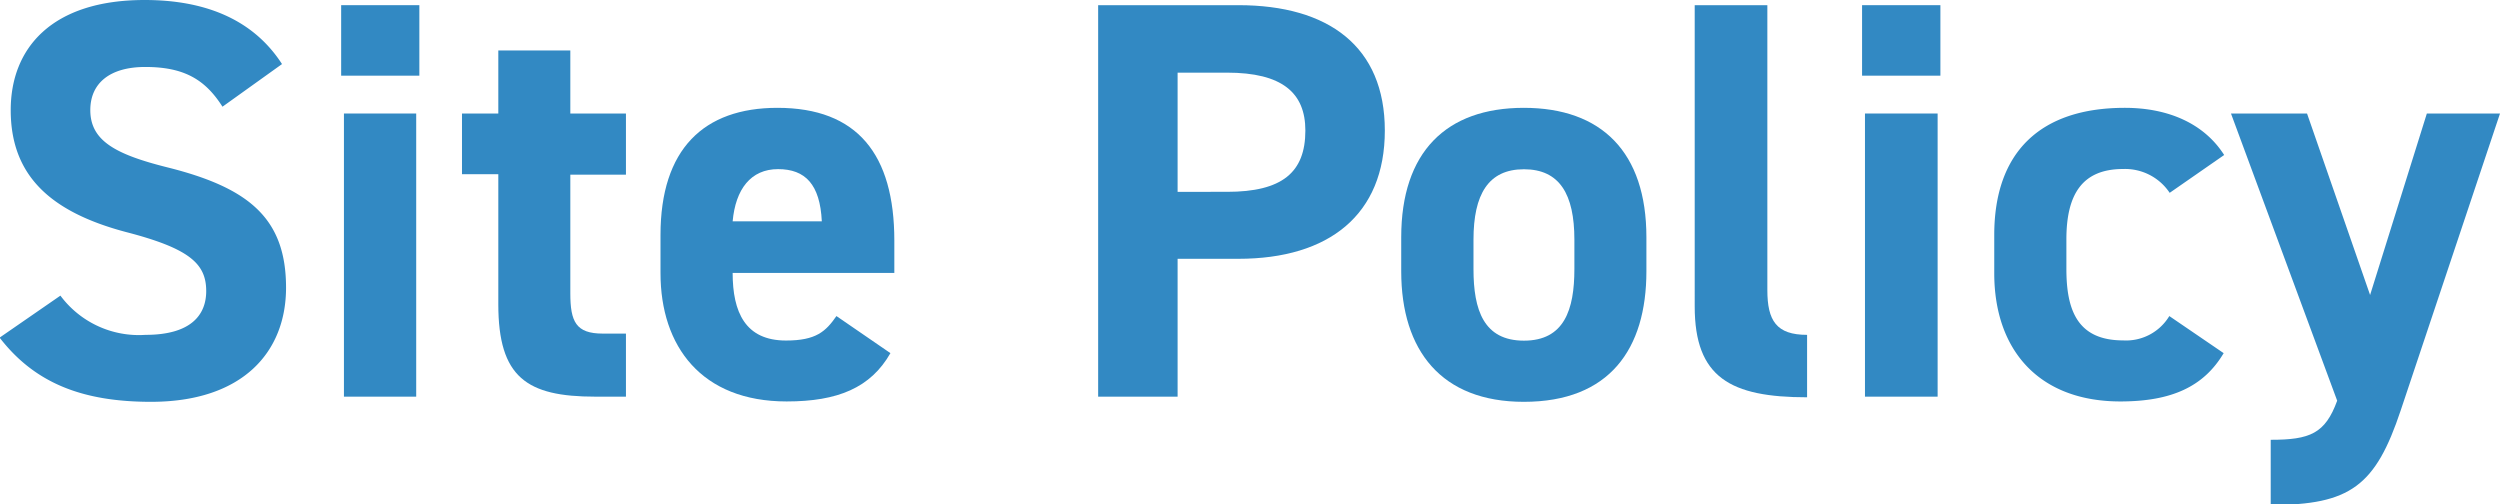
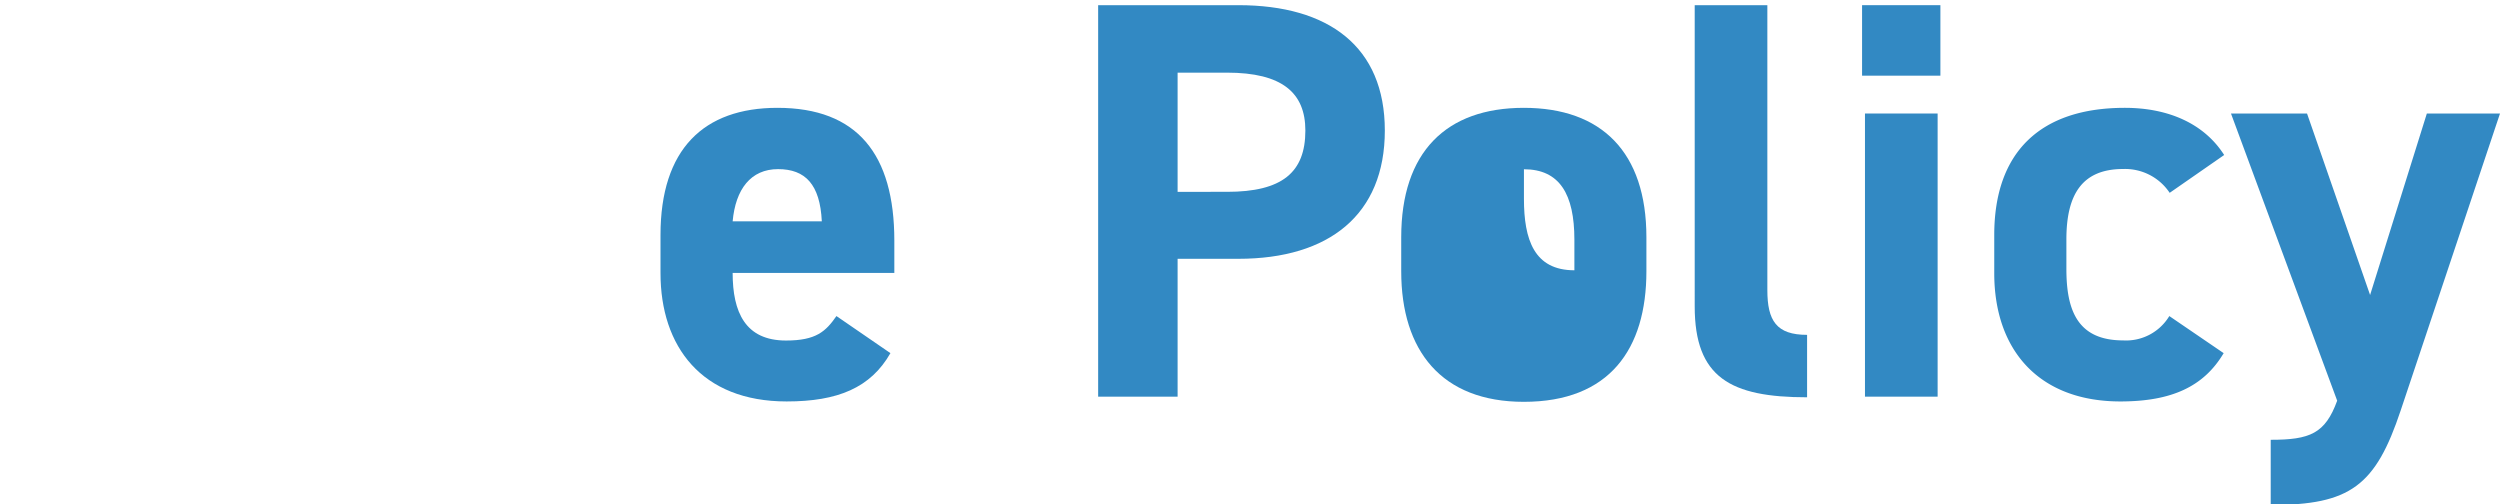
<svg xmlns="http://www.w3.org/2000/svg" id="レイヤー_1" data-name="レイヤー 1" width="198.22" height="40" viewBox="0 0 198.22 40">
  <defs>
    <style>.cls-1{isolation:isolate;}.cls-2{fill:#3289c3;}</style>
  </defs>
  <g id="Access" class="cls-1">
    <g class="cls-1">
-       <path class="cls-2" d="M17.64,8.46c-1.35-2.12-3-3.15-6.12-3.15-2.84,0-4.36,1.31-4.36,3.42,0,2.43,2,3.51,6.11,4.54,6.48,1.62,9.41,4.05,9.41,9.54,0,5.09-3.42,9.05-10.71,9.05-5.45,0-9.22-1.49-12-5.09l4.82-3.33a7.75,7.75,0,0,0,6.75,3.11c3.6,0,4.81-1.58,4.81-3.47,0-2.16-1.3-3.37-6.35-4.68C3.92,16.79.85,13.86.85,8.73.85,3.83,4.09,0,11.47,0c5,0,8.69,1.67,10.89,5.08Z" />
-       <path class="cls-2" d="M27.05.41h6.2V6h-6.2ZM27.27,9H33V31.45H27.27Z" />
-       <path class="cls-2" d="M36.63,9h2.88V4h5.71V9h4.41v4.85H45.22v9.41c0,2.25.45,3.19,2.57,3.19h1.84v5H47.2c-5.44,0-7.69-1.53-7.69-7.33V13.81H36.63Z" />
      <path class="cls-2" d="M70.6,28c-1.57,2.75-4.18,3.83-8.23,3.83-6.75,0-10-4.37-10-10.17V18.63c0-6.8,3.42-10.08,9.27-10.08,6.34,0,9.27,3.69,9.27,10.53v2.56H58.09c0,3.11,1,5.36,4.23,5.36,2.39,0,3.15-.72,4-1.94ZM58.09,17.55h7.07c-.14-2.93-1.31-4.14-3.47-4.14S58.32,15,58.09,17.55Z" />
      <path class="cls-2" d="M93.37,20.52V31.45h-6.3V.41H98.19c7.15,0,11.61,3.28,11.61,9.94s-4.41,10.17-11.61,10.17Zm3.92-5.31c4.36,0,6.21-1.53,6.21-4.86,0-3-1.85-4.59-6.21-4.59H93.37v9.45Z" />
-       <path class="cls-2" d="M130.54,21.51c0,6.16-2.92,10.35-9.72,10.35-6.52,0-9.72-4.05-9.72-10.35v-2.7c0-6.75,3.56-10.26,9.72-10.26s9.72,3.51,9.72,10.26Zm-5.71-.18V19c0-3.6-1.17-5.58-4-5.58s-4,2-4,5.58v2.34c0,3.24.81,5.67,4,5.67S124.83,24.57,124.83,21.33Z" />
+       <path class="cls-2" d="M130.54,21.51c0,6.16-2.92,10.35-9.72,10.35-6.52,0-9.72-4.05-9.72-10.35v-2.7c0-6.75,3.56-10.26,9.72-10.26s9.72,3.51,9.72,10.26Zm-5.71-.18V19c0-3.6-1.17-5.58-4-5.58v2.34c0,3.24.81,5.67,4,5.67S124.83,24.57,124.83,21.33Z" />
      <path class="cls-2" d="M134.37.41h5.76V23c0,2.43.72,3.55,3.15,3.55v4.95c-6.08,0-8.91-1.57-8.91-7.2Z" />
      <path class="cls-2" d="M147.64.41h6.21V6h-6.21ZM147.87,9h5.76V31.45h-5.76Z" />
      <path class="cls-2" d="M176.31,28c-1.58,2.66-4.14,3.83-8.19,3.83-6.44,0-10-4.05-10-10.17V18.63c0-6.57,3.65-10.08,10.35-10.08,3.47,0,6.3,1.26,7.88,3.74l-4.32,3a4.25,4.25,0,0,0-3.69-1.89c-3.24,0-4.5,2-4.5,5.58v2.34c0,3.24.85,5.67,4.5,5.67A4,4,0,0,0,172,25.06Z" />
      <path class="cls-2" d="M182.92,9l5,14.39L192.42,9h5.8l-7.87,23.53c-2,6-4,7.51-10.31,7.51V34.87c3.11,0,4.32-.49,5.27-3.1L176.89,9Z" />
    </g>
  </g>
</svg>